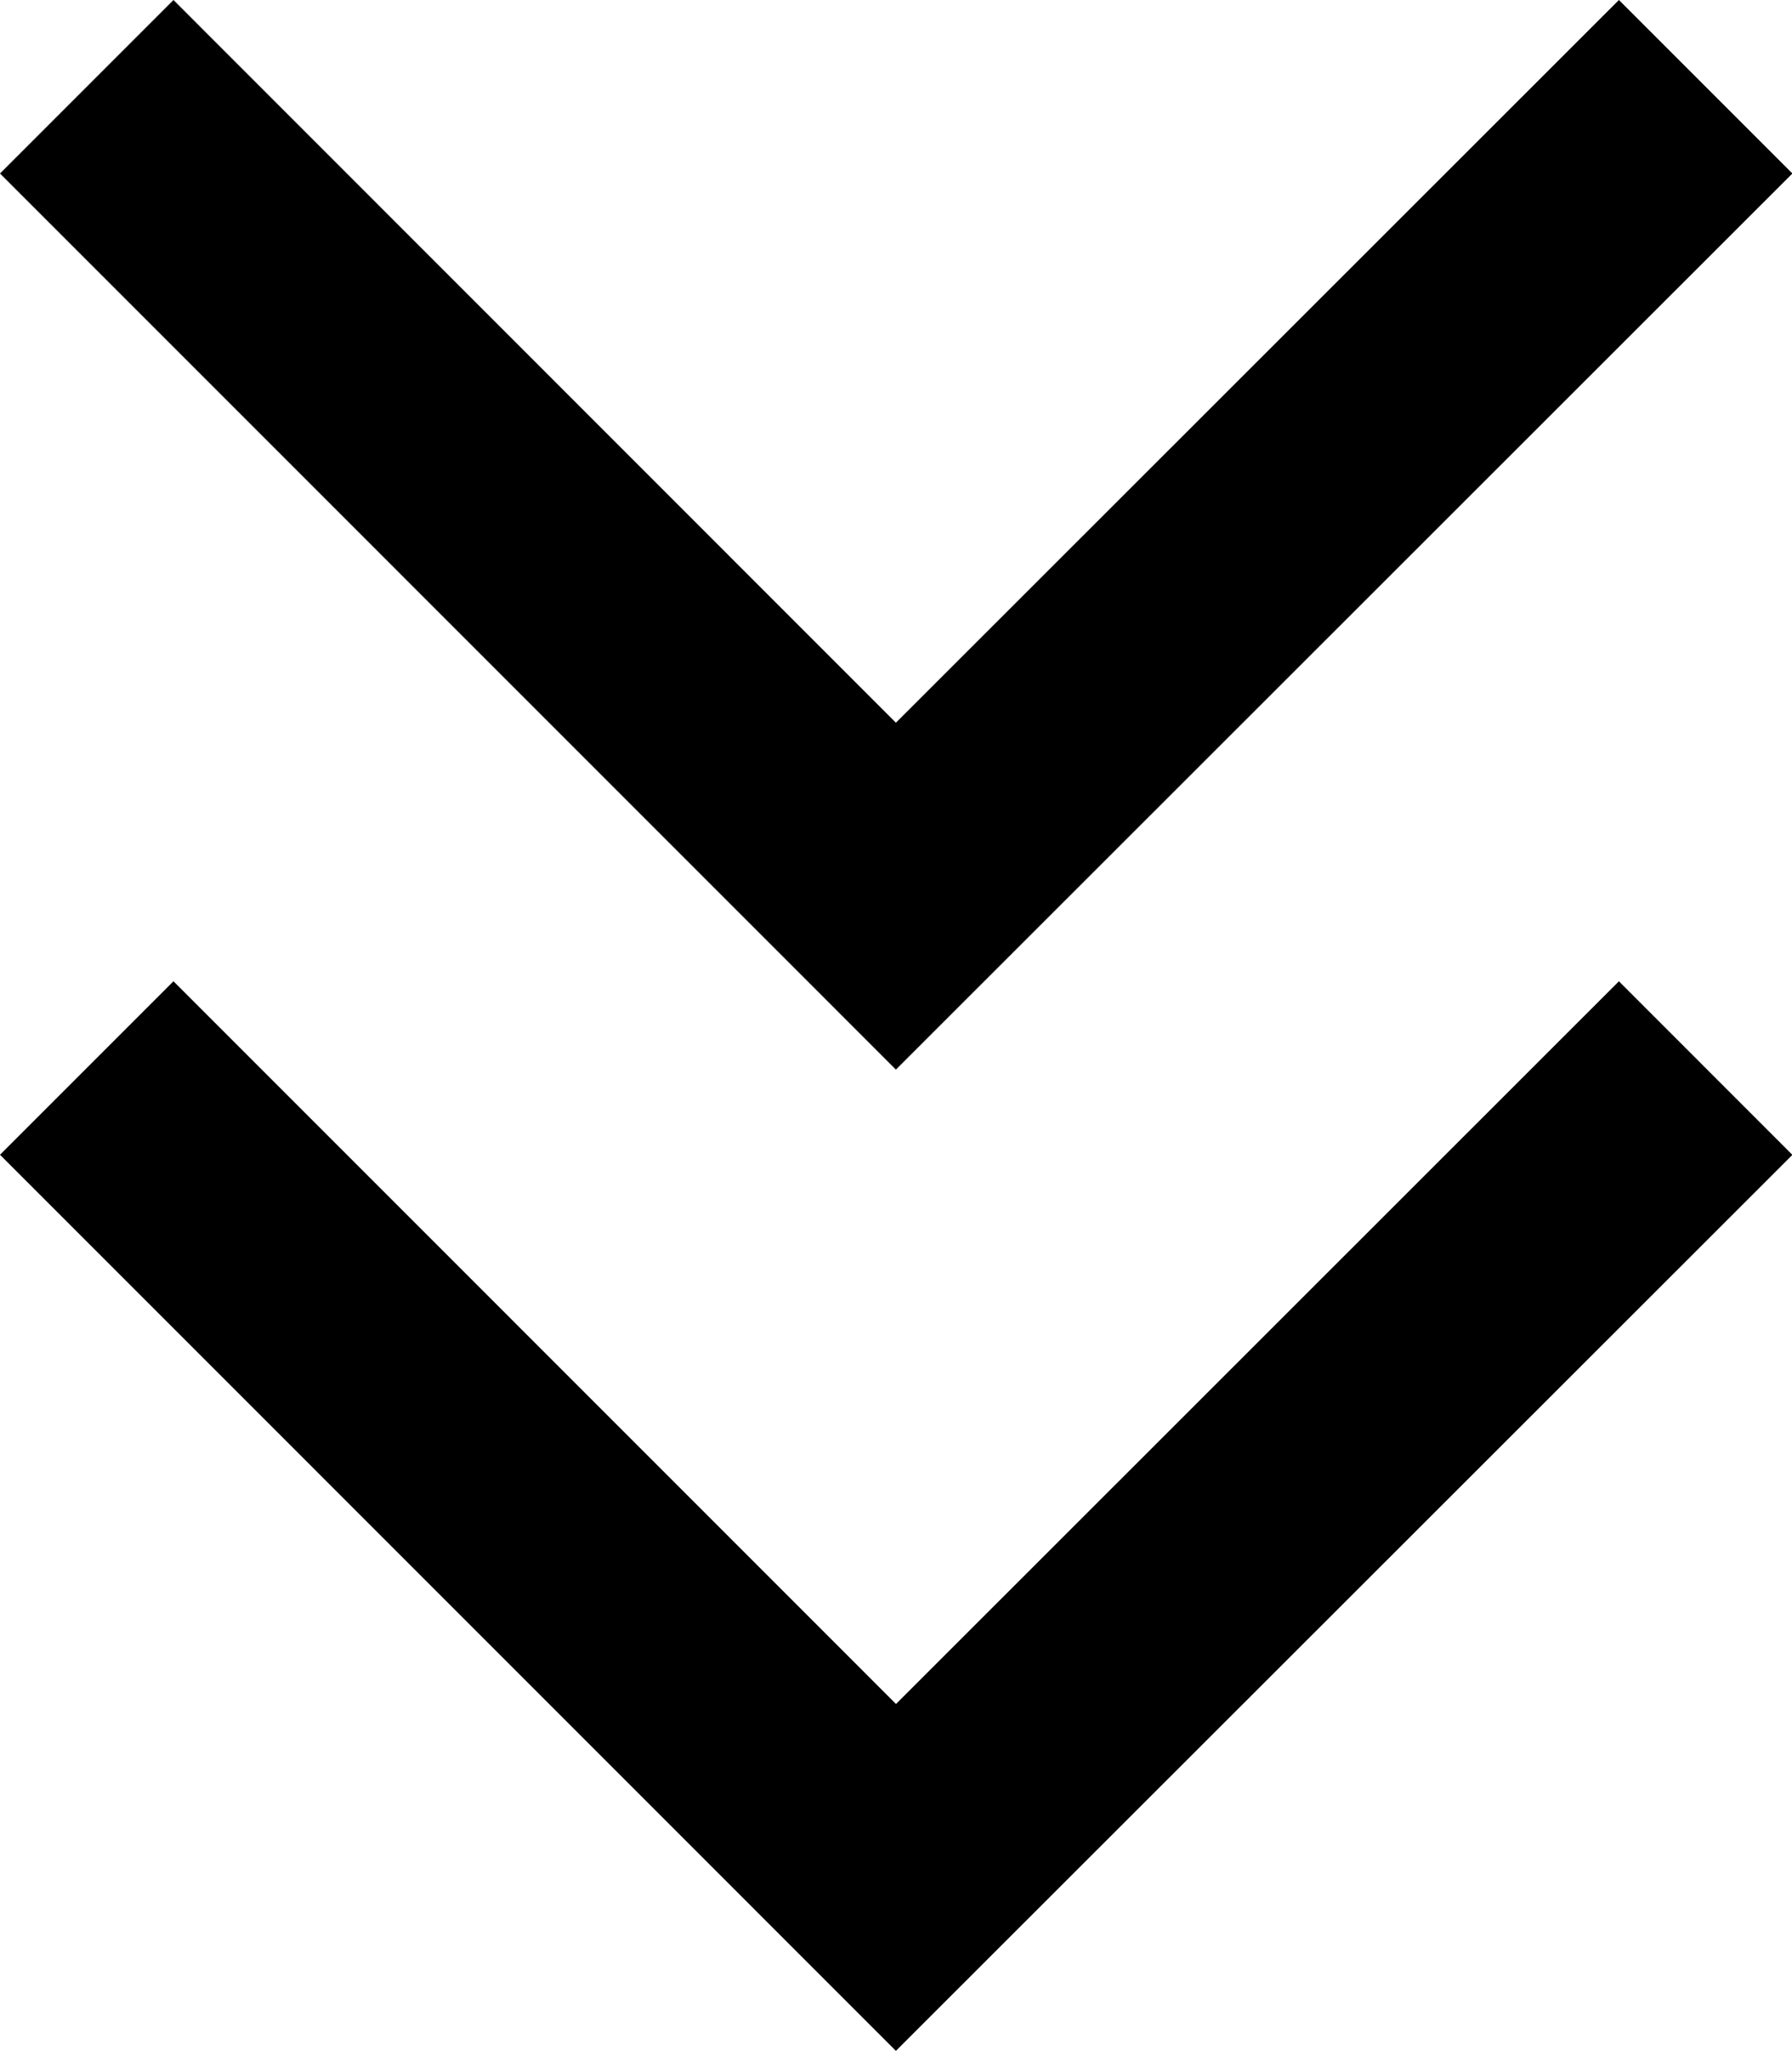
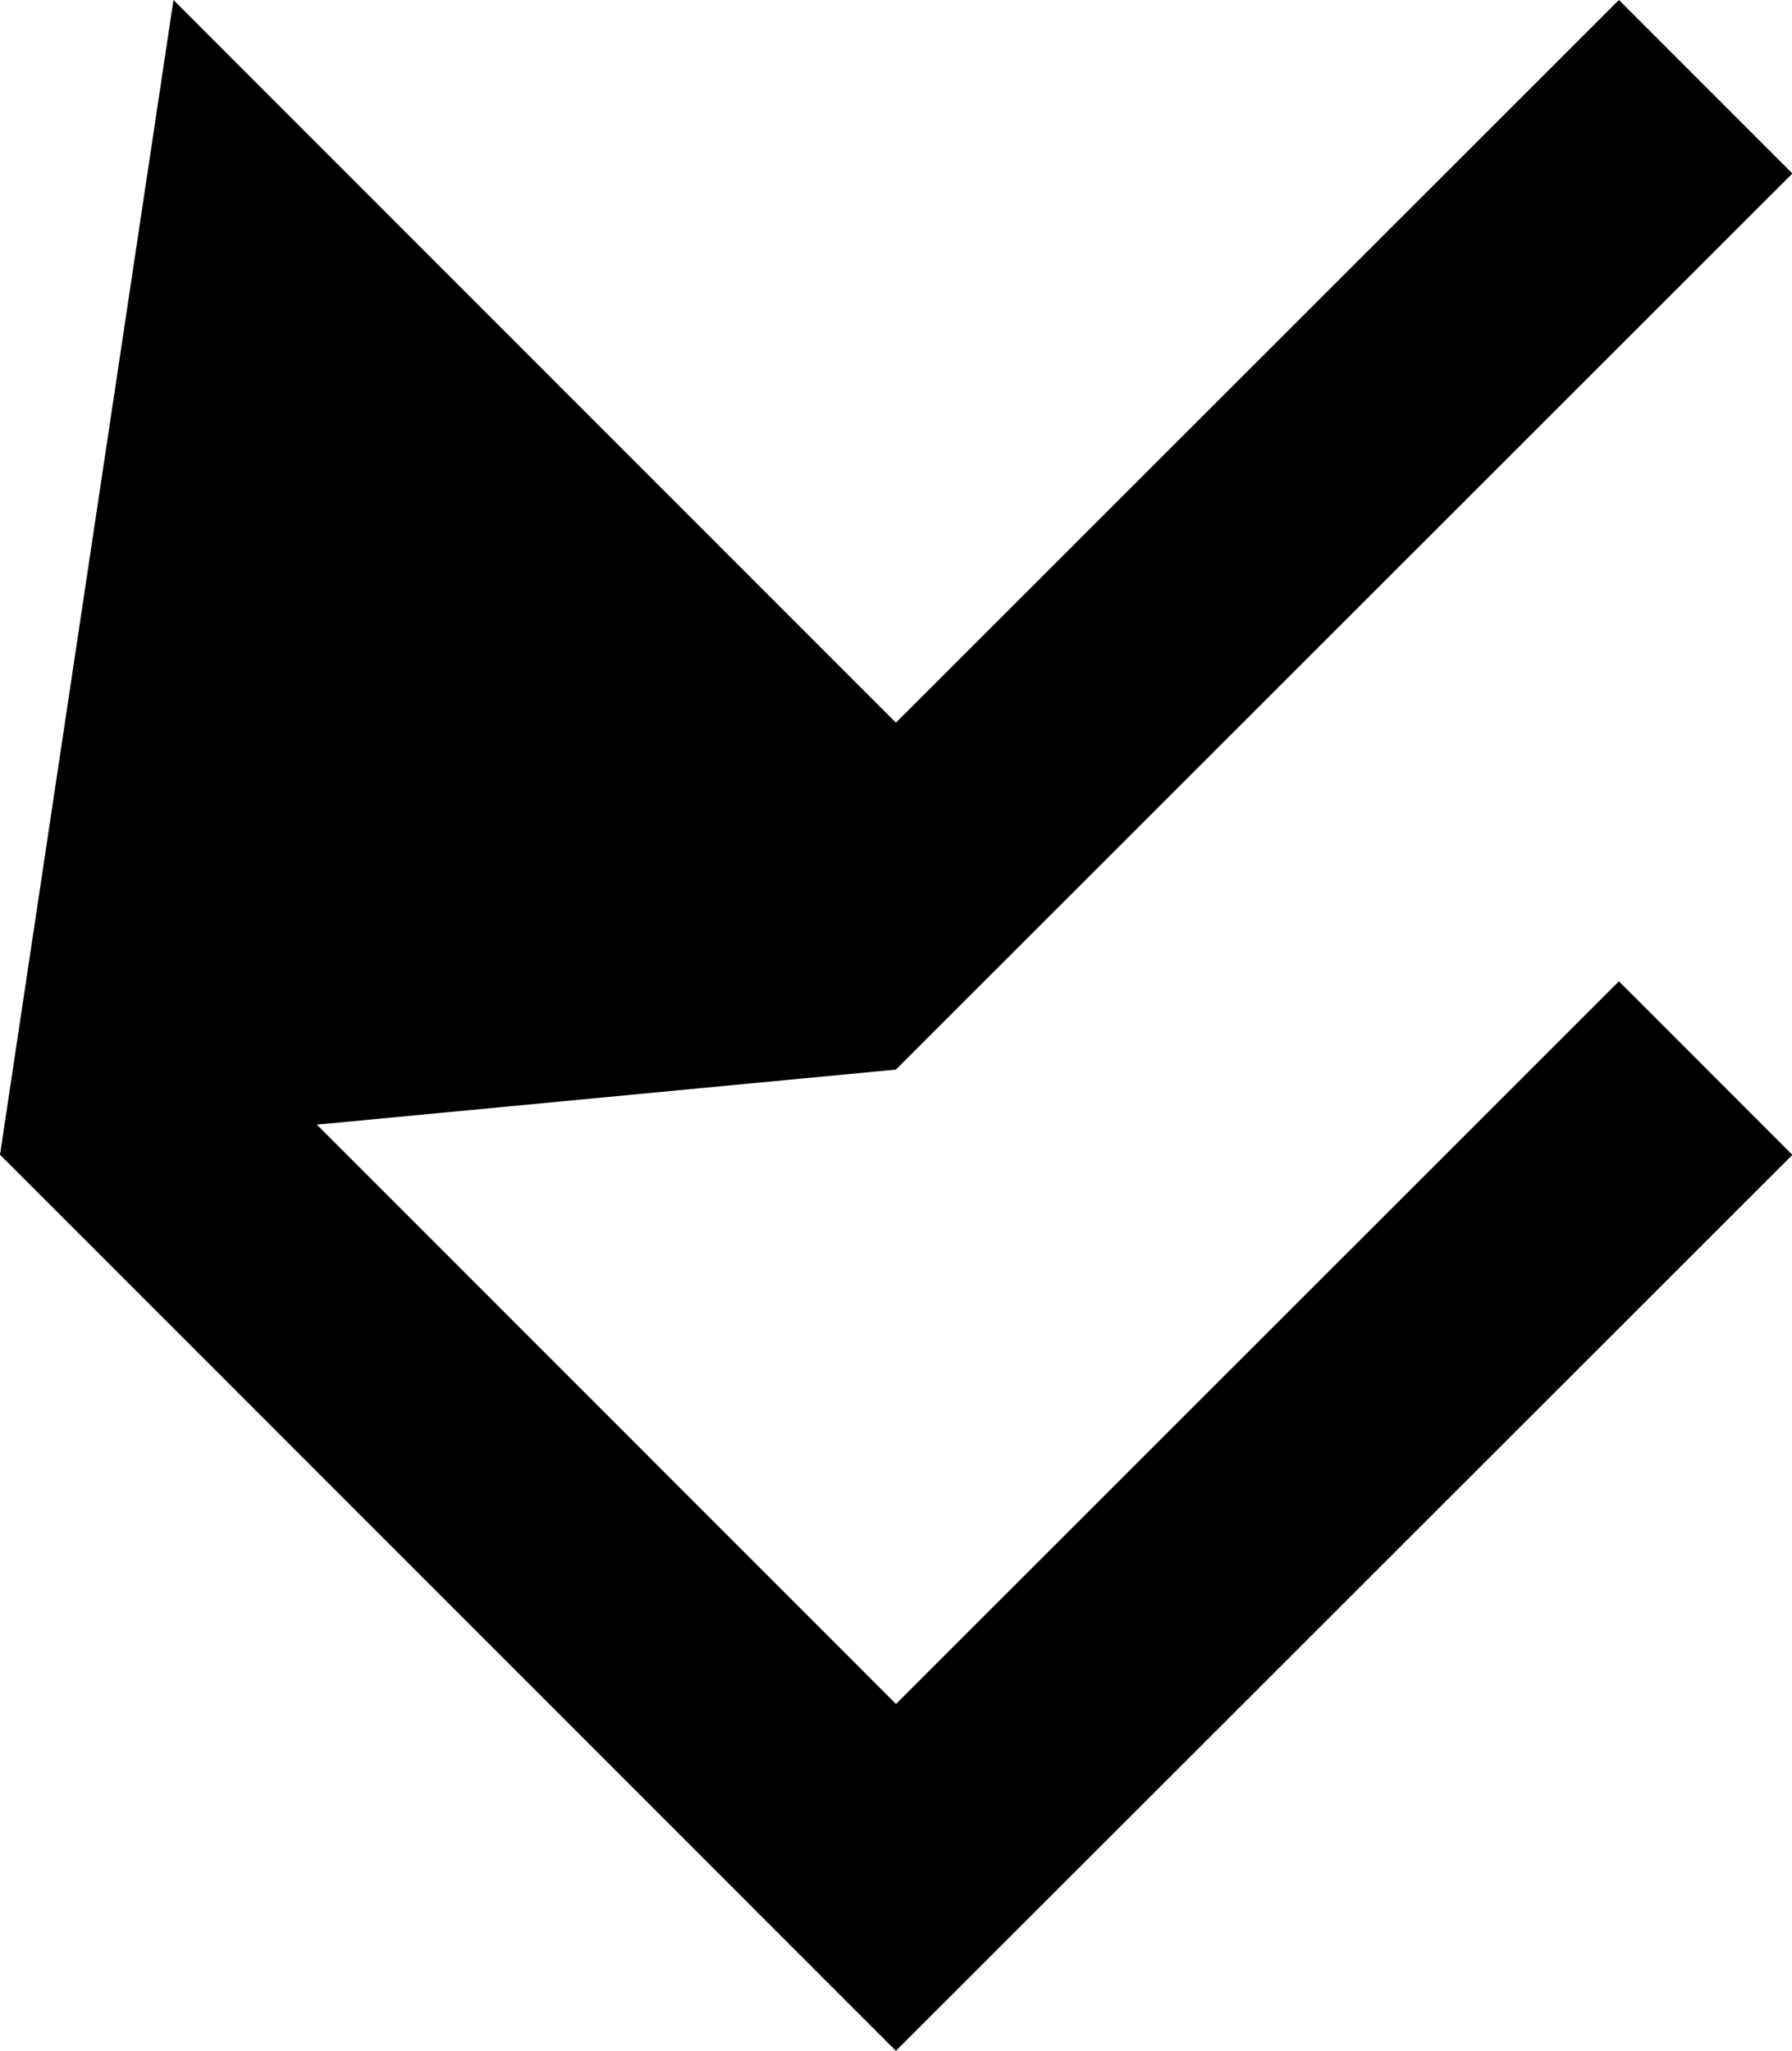
<svg xmlns="http://www.w3.org/2000/svg" width="18.264" height="20.9" viewBox="0 0 18.264 20.9">
-   <path id="Vereinigungsmenge_15" data-name="Vereinigungsmenge 15" d="M0,11.768,1.768,10l7.364,7.365L16.5,10l1.768,1.769L9.131,20.9Zm0-10L1.768,0,9.131,7.365,16.5,0l1.768,1.768L9.131,10.9Z" />
+   <path id="Vereinigungsmenge_15" data-name="Vereinigungsmenge 15" d="M0,11.768,1.768,10l7.364,7.365L16.5,10l1.768,1.769L9.131,20.9ZL1.768,0,9.131,7.365,16.5,0l1.768,1.768L9.131,10.9Z" />
</svg>